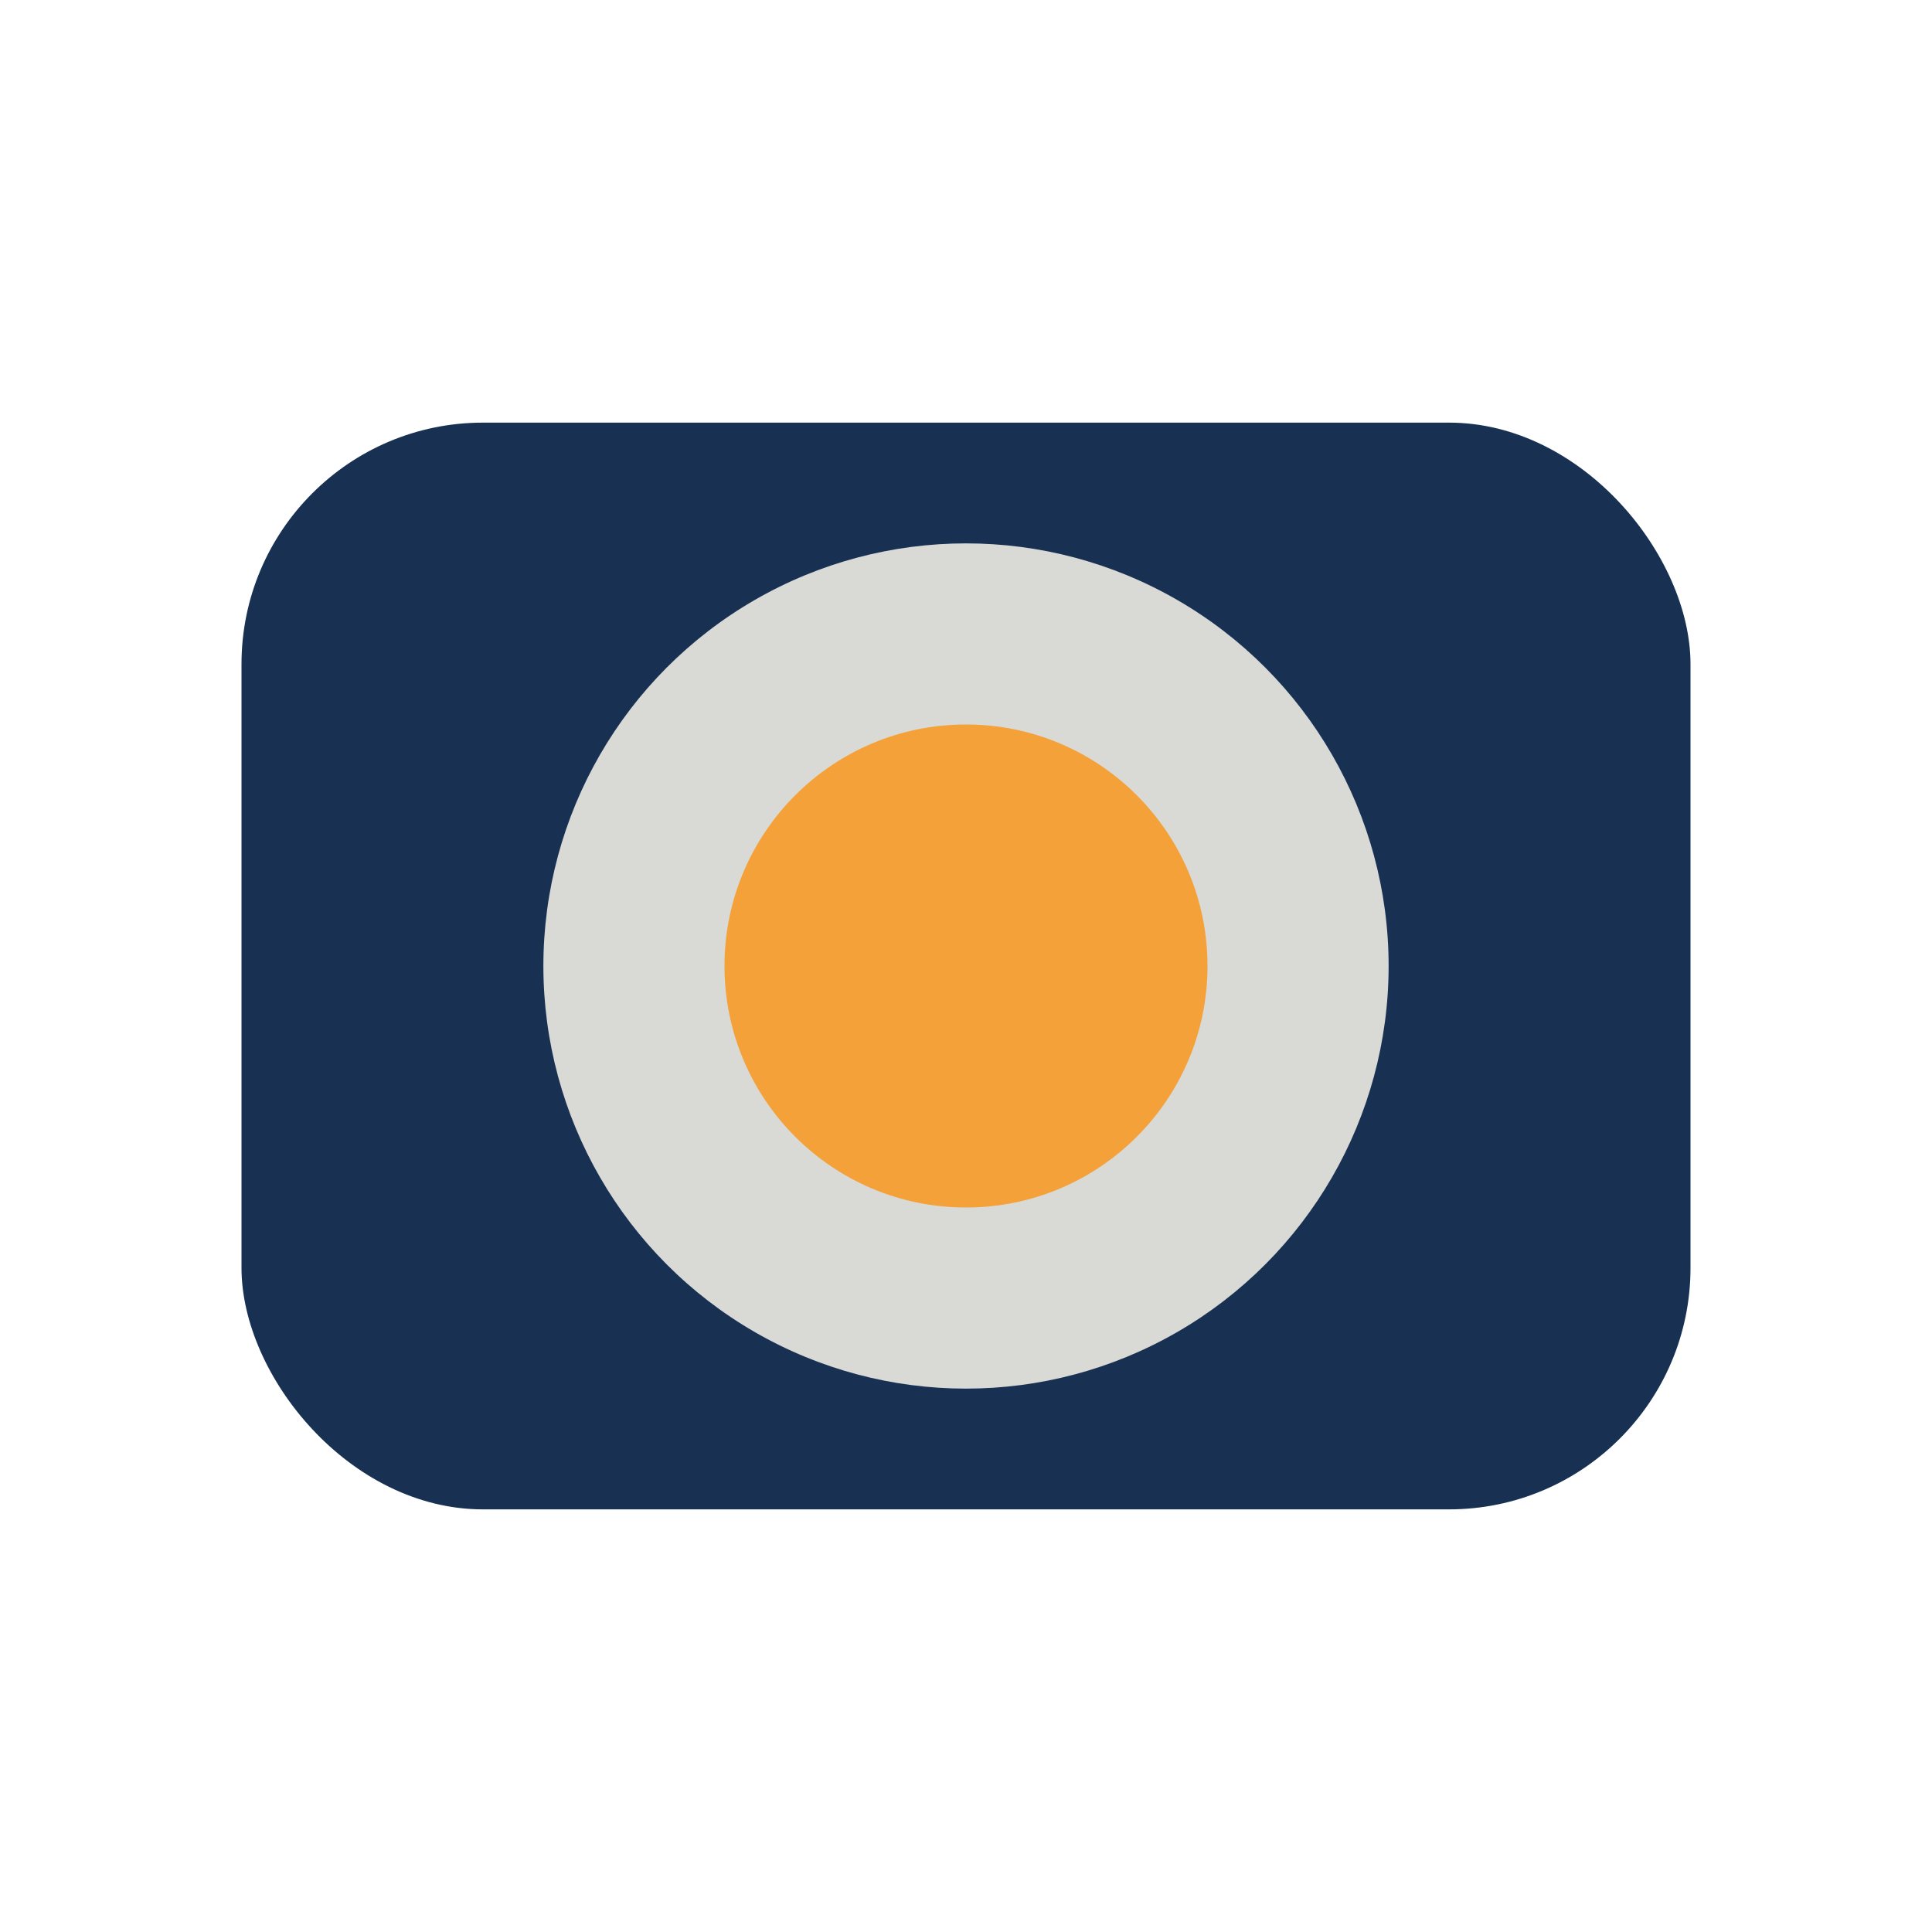
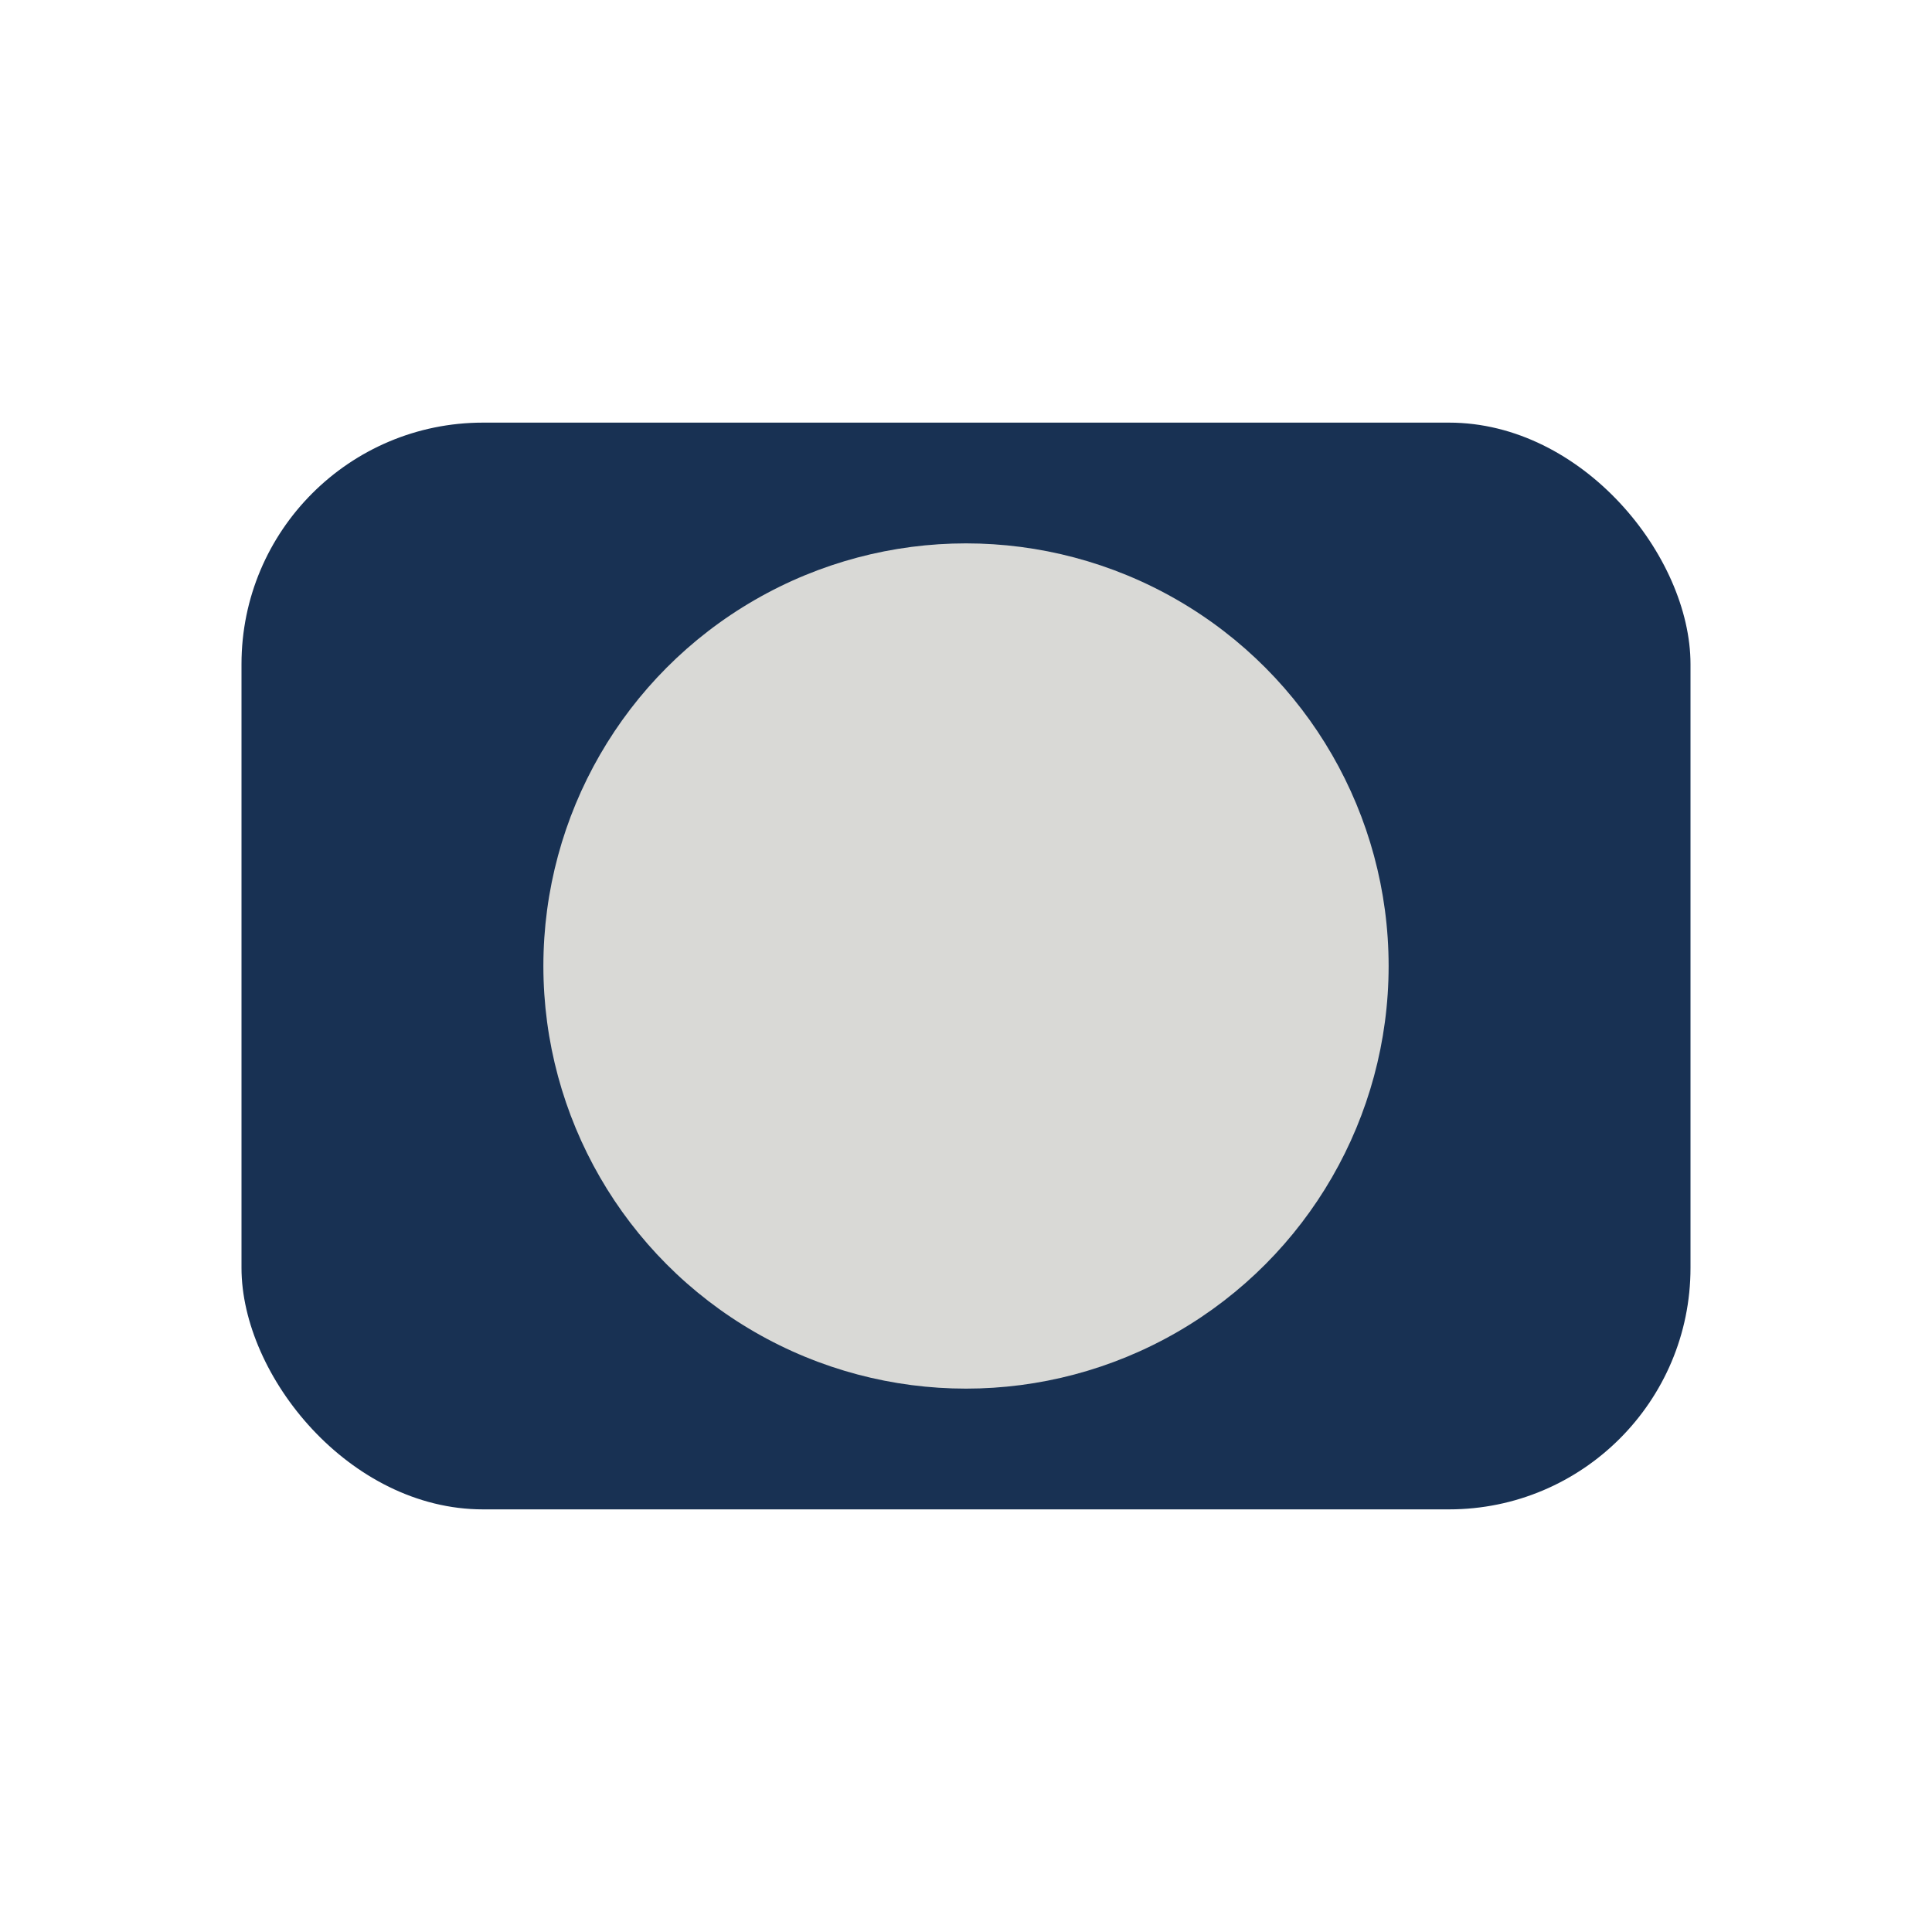
<svg xmlns="http://www.w3.org/2000/svg" width="32" height="32" viewBox="0 0 32 32">
  <rect x="4" y="7" width="24" height="18" rx="4" fill="#183153" />
  <circle cx="16" cy="16" r="7" fill="#D9D9D6" />
-   <circle cx="16" cy="16" r="4" fill="#F4A13A" />
</svg>